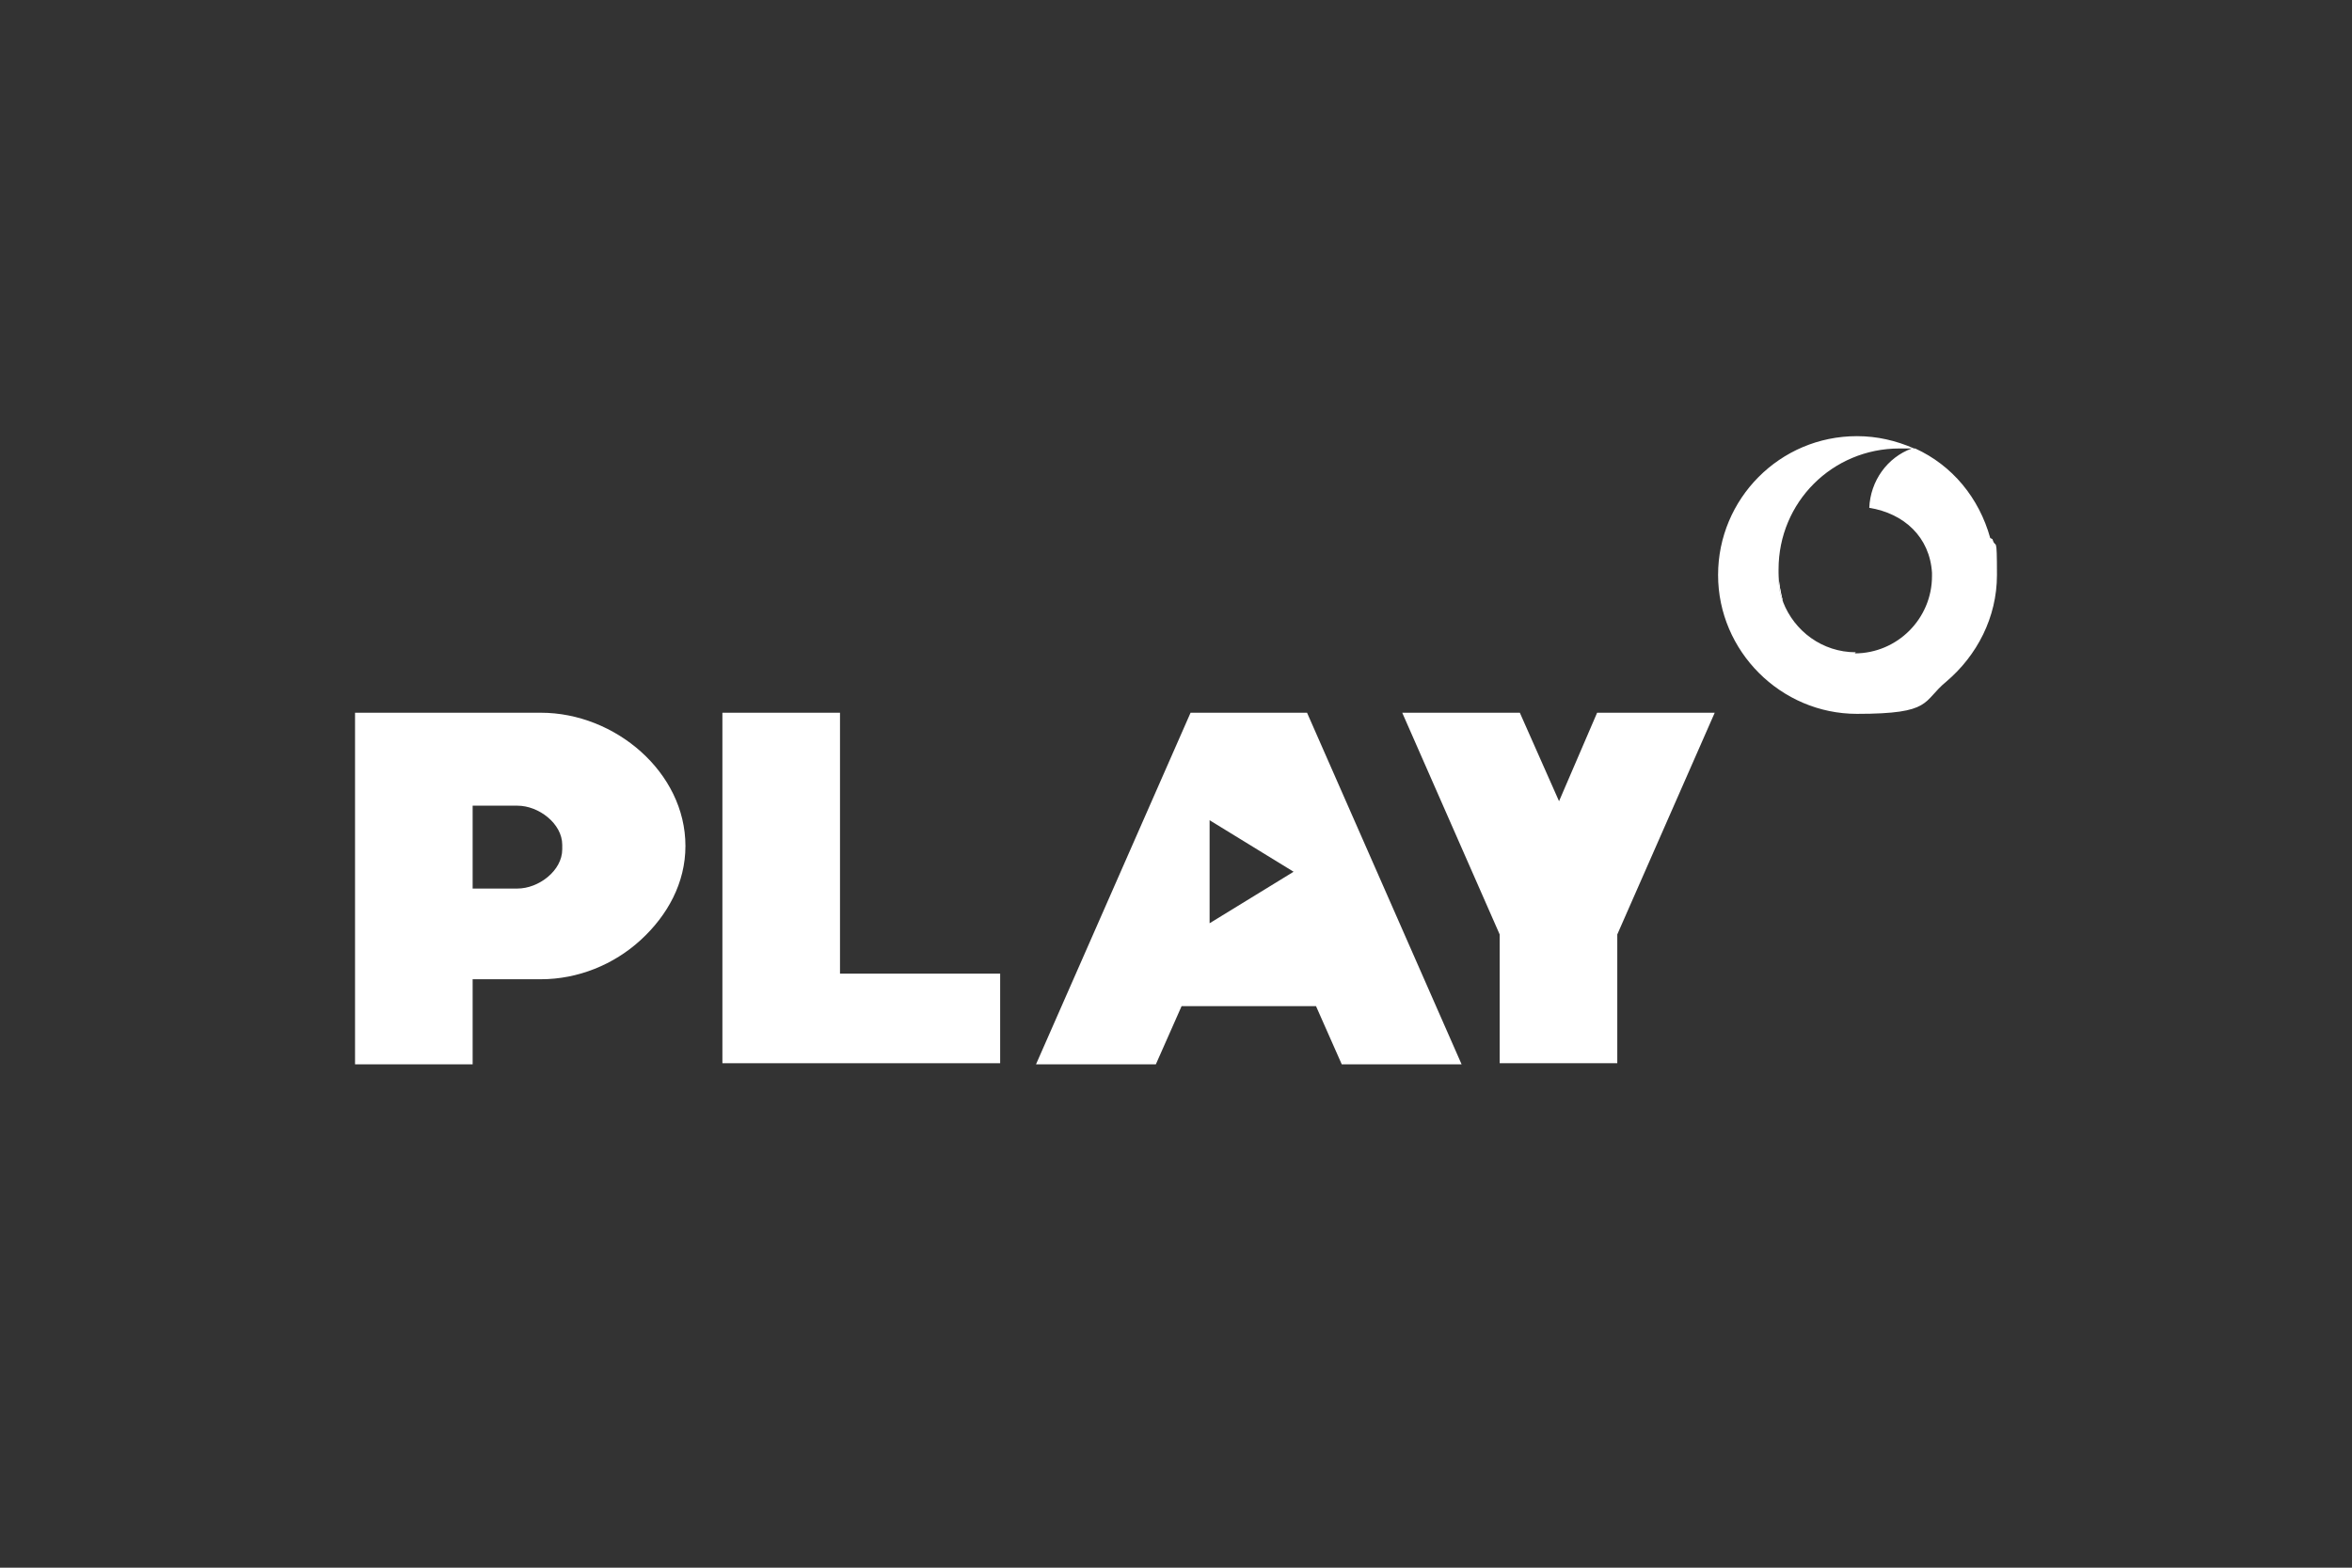
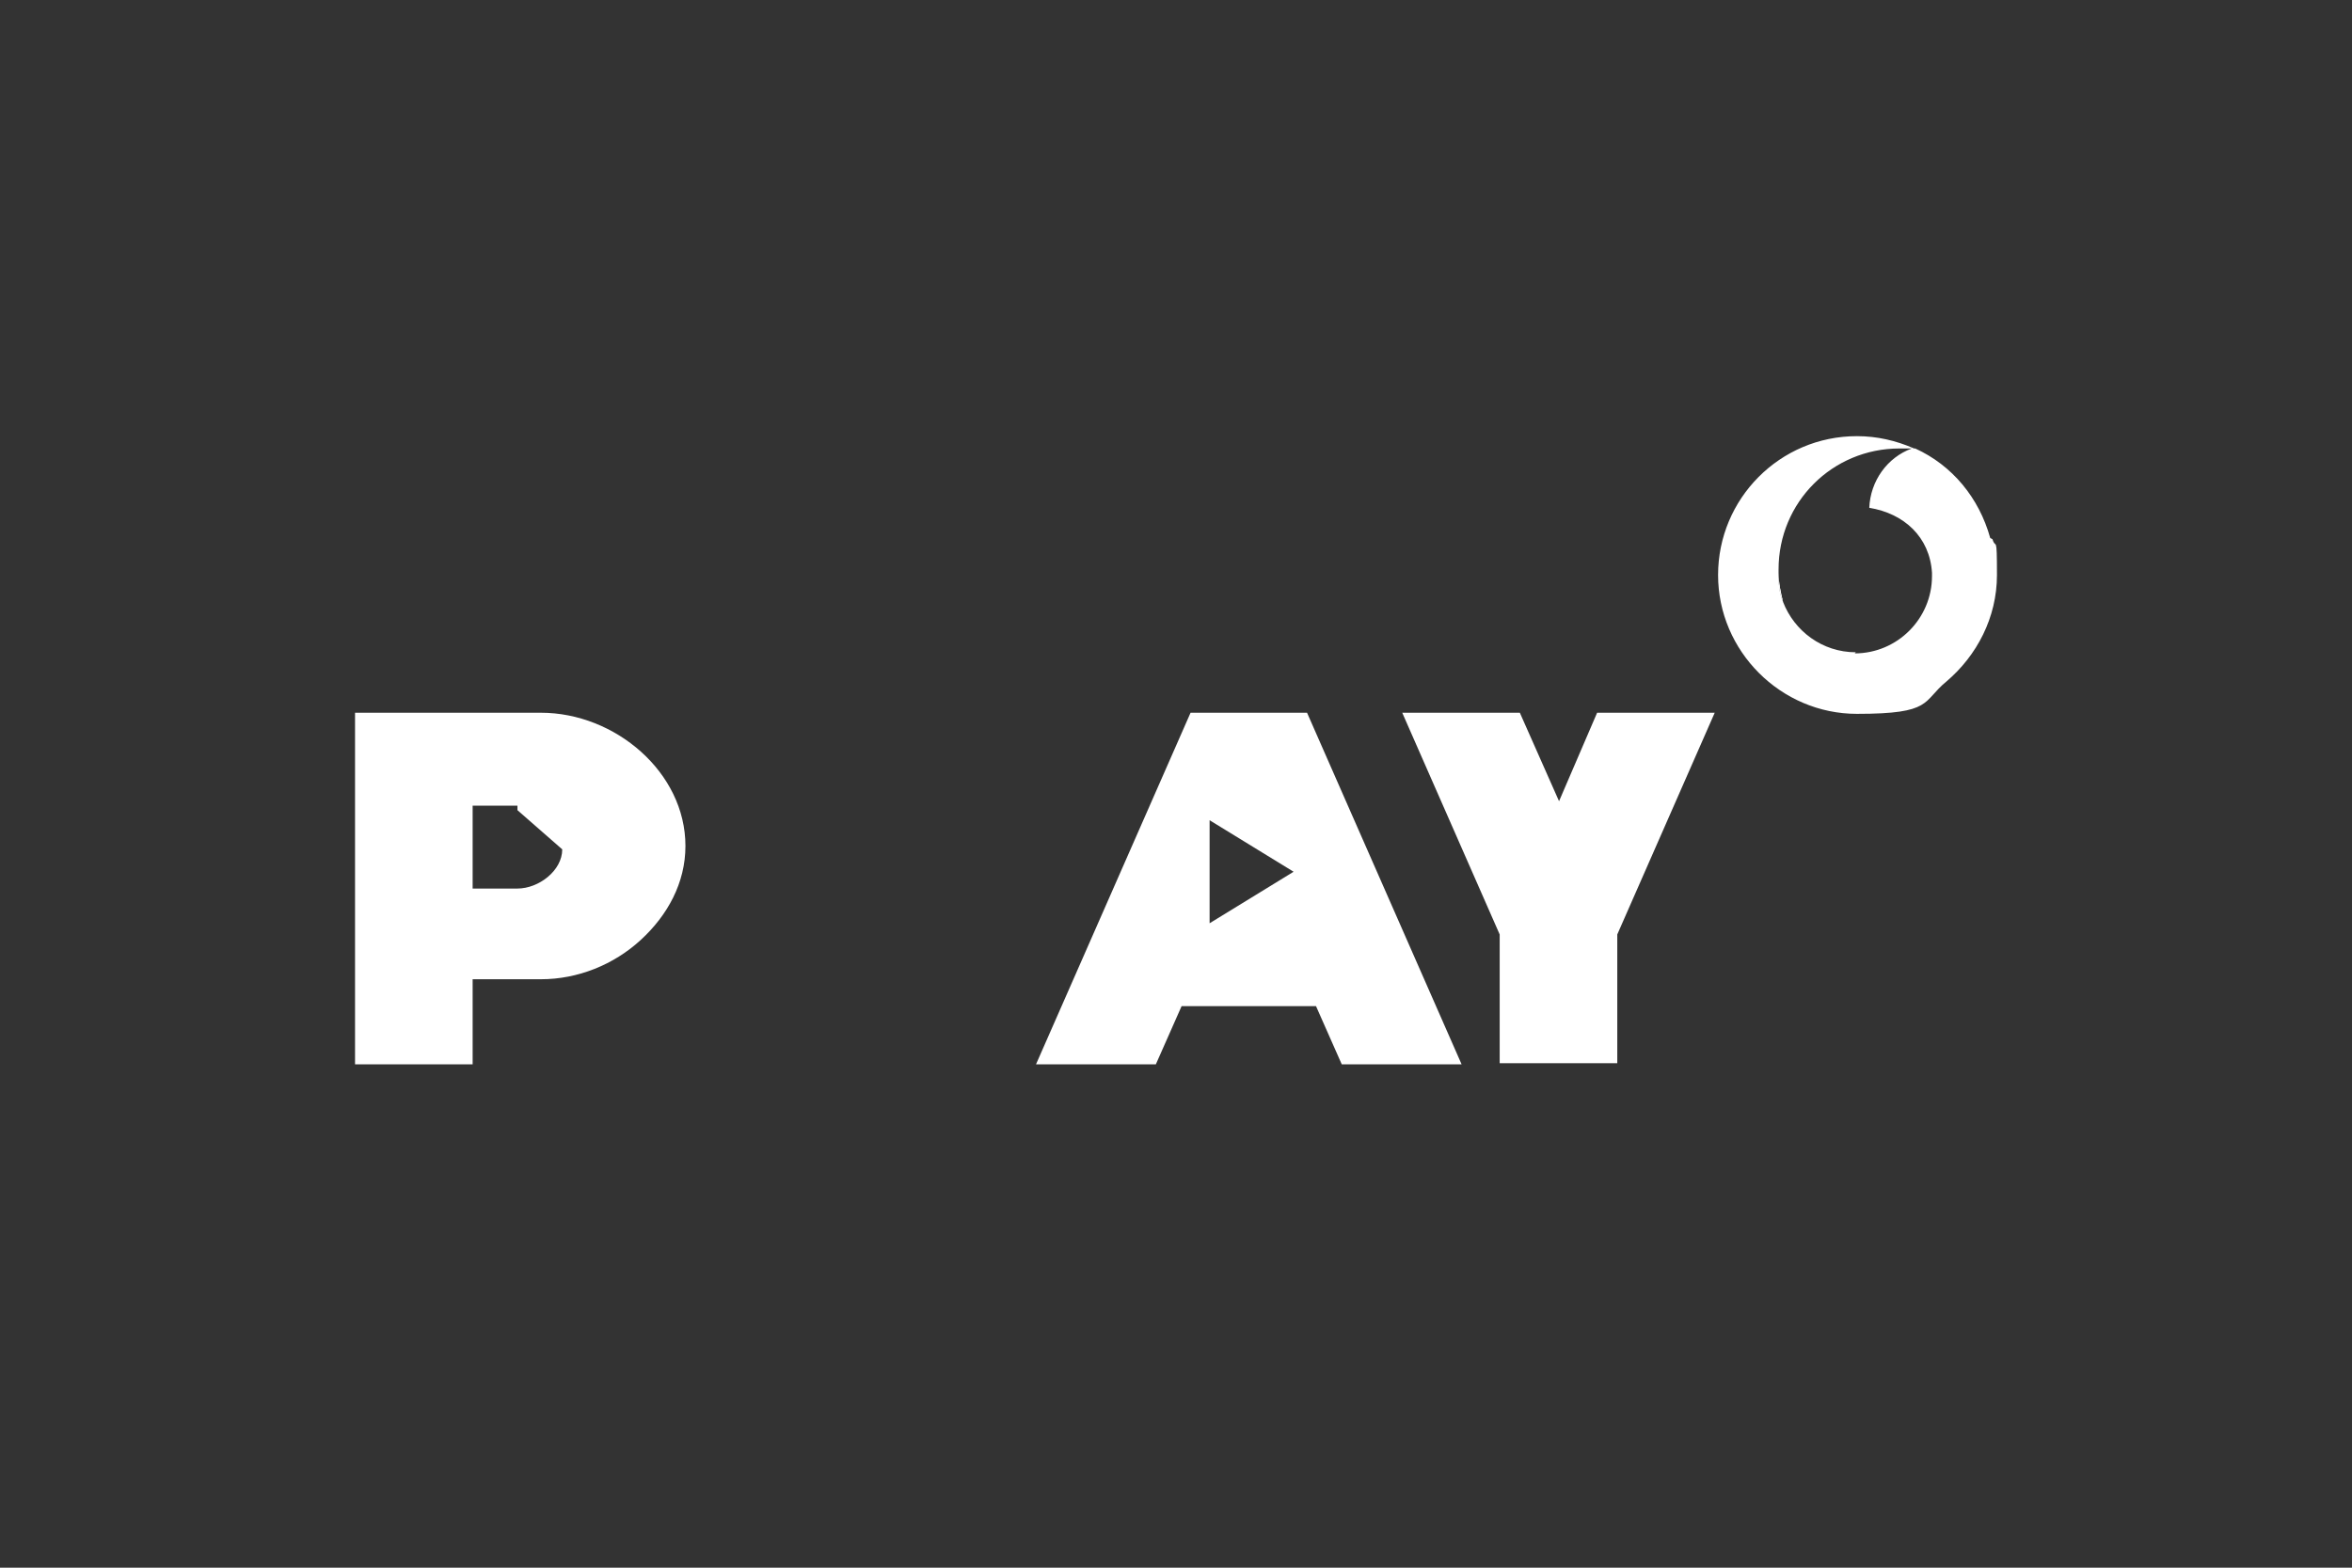
<svg xmlns="http://www.w3.org/2000/svg" id="Layer_1" version="1.1" viewBox="0 0 210 140">
  <rect x="0" y="0" width="210" height="140" fill="#333333" stroke="none" />
  <defs>
    <style>
      .st0 {
        fill: #fff;
      }
    </style>
  </defs>
-   <path class="st0" d="M48.3,63.65h-16.6v31.4h10.5v-7.6h6.1c3.3,0,6.5-1.3,8.9-3.5s4-5.1,4-8.4c0-6.6-6.3-11.9-12.9-11.9ZM50.2,75.85c0,1.9-2.1,3.5-4,3.5h-4v-7.4h4c1.9,0,4,1.6,4,3.5v.4Z" />
+   <path class="st0" d="M48.3,63.65h-16.6v31.4h10.5v-7.6h6.1c3.3,0,6.5-1.3,8.9-3.5s4-5.1,4-8.4c0-6.6-6.3-11.9-12.9-11.9ZM50.2,75.85c0,1.9-2.1,3.5-4,3.5h-4v-7.4h4v.4Z" />
  <path class="st0" d="M116.8,63.65h-10.5l-13.8,31.4h10.7l2.3-5.2h12l2.3,5.2h10.7l-13.8-31.4h.1ZM108,82.45v-9.2l7.5,4.6s-7.5,4.6-7.5,4.6Z" />
-   <polygon class="st0" points="89.3 86.95 89.3 94.95 64.5 94.95 64.5 63.65 75 63.65 75 86.95 89.3 86.95" />
  <polygon class="st0" points="153.1 63.65 144.4 83.45 144.4 94.95 133.9 94.95 133.9 83.45 125.2 63.65 135.7 63.65 139.2 71.55 142.6 63.65 153.1 63.65" />
  <path class="st0" d="M177.7,48.05c-1-3.6-3.4-6.5-6.7-8h-.1c-1.6-.7-3.3-1.1-5.1-1.1-6.9,0-12.4,5.6-12.4,12.4s5.6,12.4,12.4,12.4,5.8-1.1,8-2.9c2.7-2.3,4.5-5.7,4.5-9.5s-.1-2.2-.4-3.2l-.2-.1ZM165.7,58.25c-3,0-5.5-1.9-6.5-4.5h0c-.3-.7-.4-1.5-.4-2.3s0-.2,0-.3h0v-.3c0-6,4.8-10.8,10.8-10.8s.7,0,1.1,0c-2.2.8-3.7,2.9-3.8,5.3,3.1.5,5.4,2.6,5.6,5.8v.3c0,3.8-3.1,6.9-6.9,6.9l.1-.1Z" />
  <path class="st0" d="M159.2,53.75c-.3-.7-.4-1.5-.4-2.3s0-.2,0-.3c0,.9.2,1.8.4,2.6Z" />
  <path class="st0" d="M159.2,53.75c-.3-.7-.4-1.5-.4-2.3s0-.2,0-.3c0,.9.2,1.8.4,2.6Z" />
</svg>